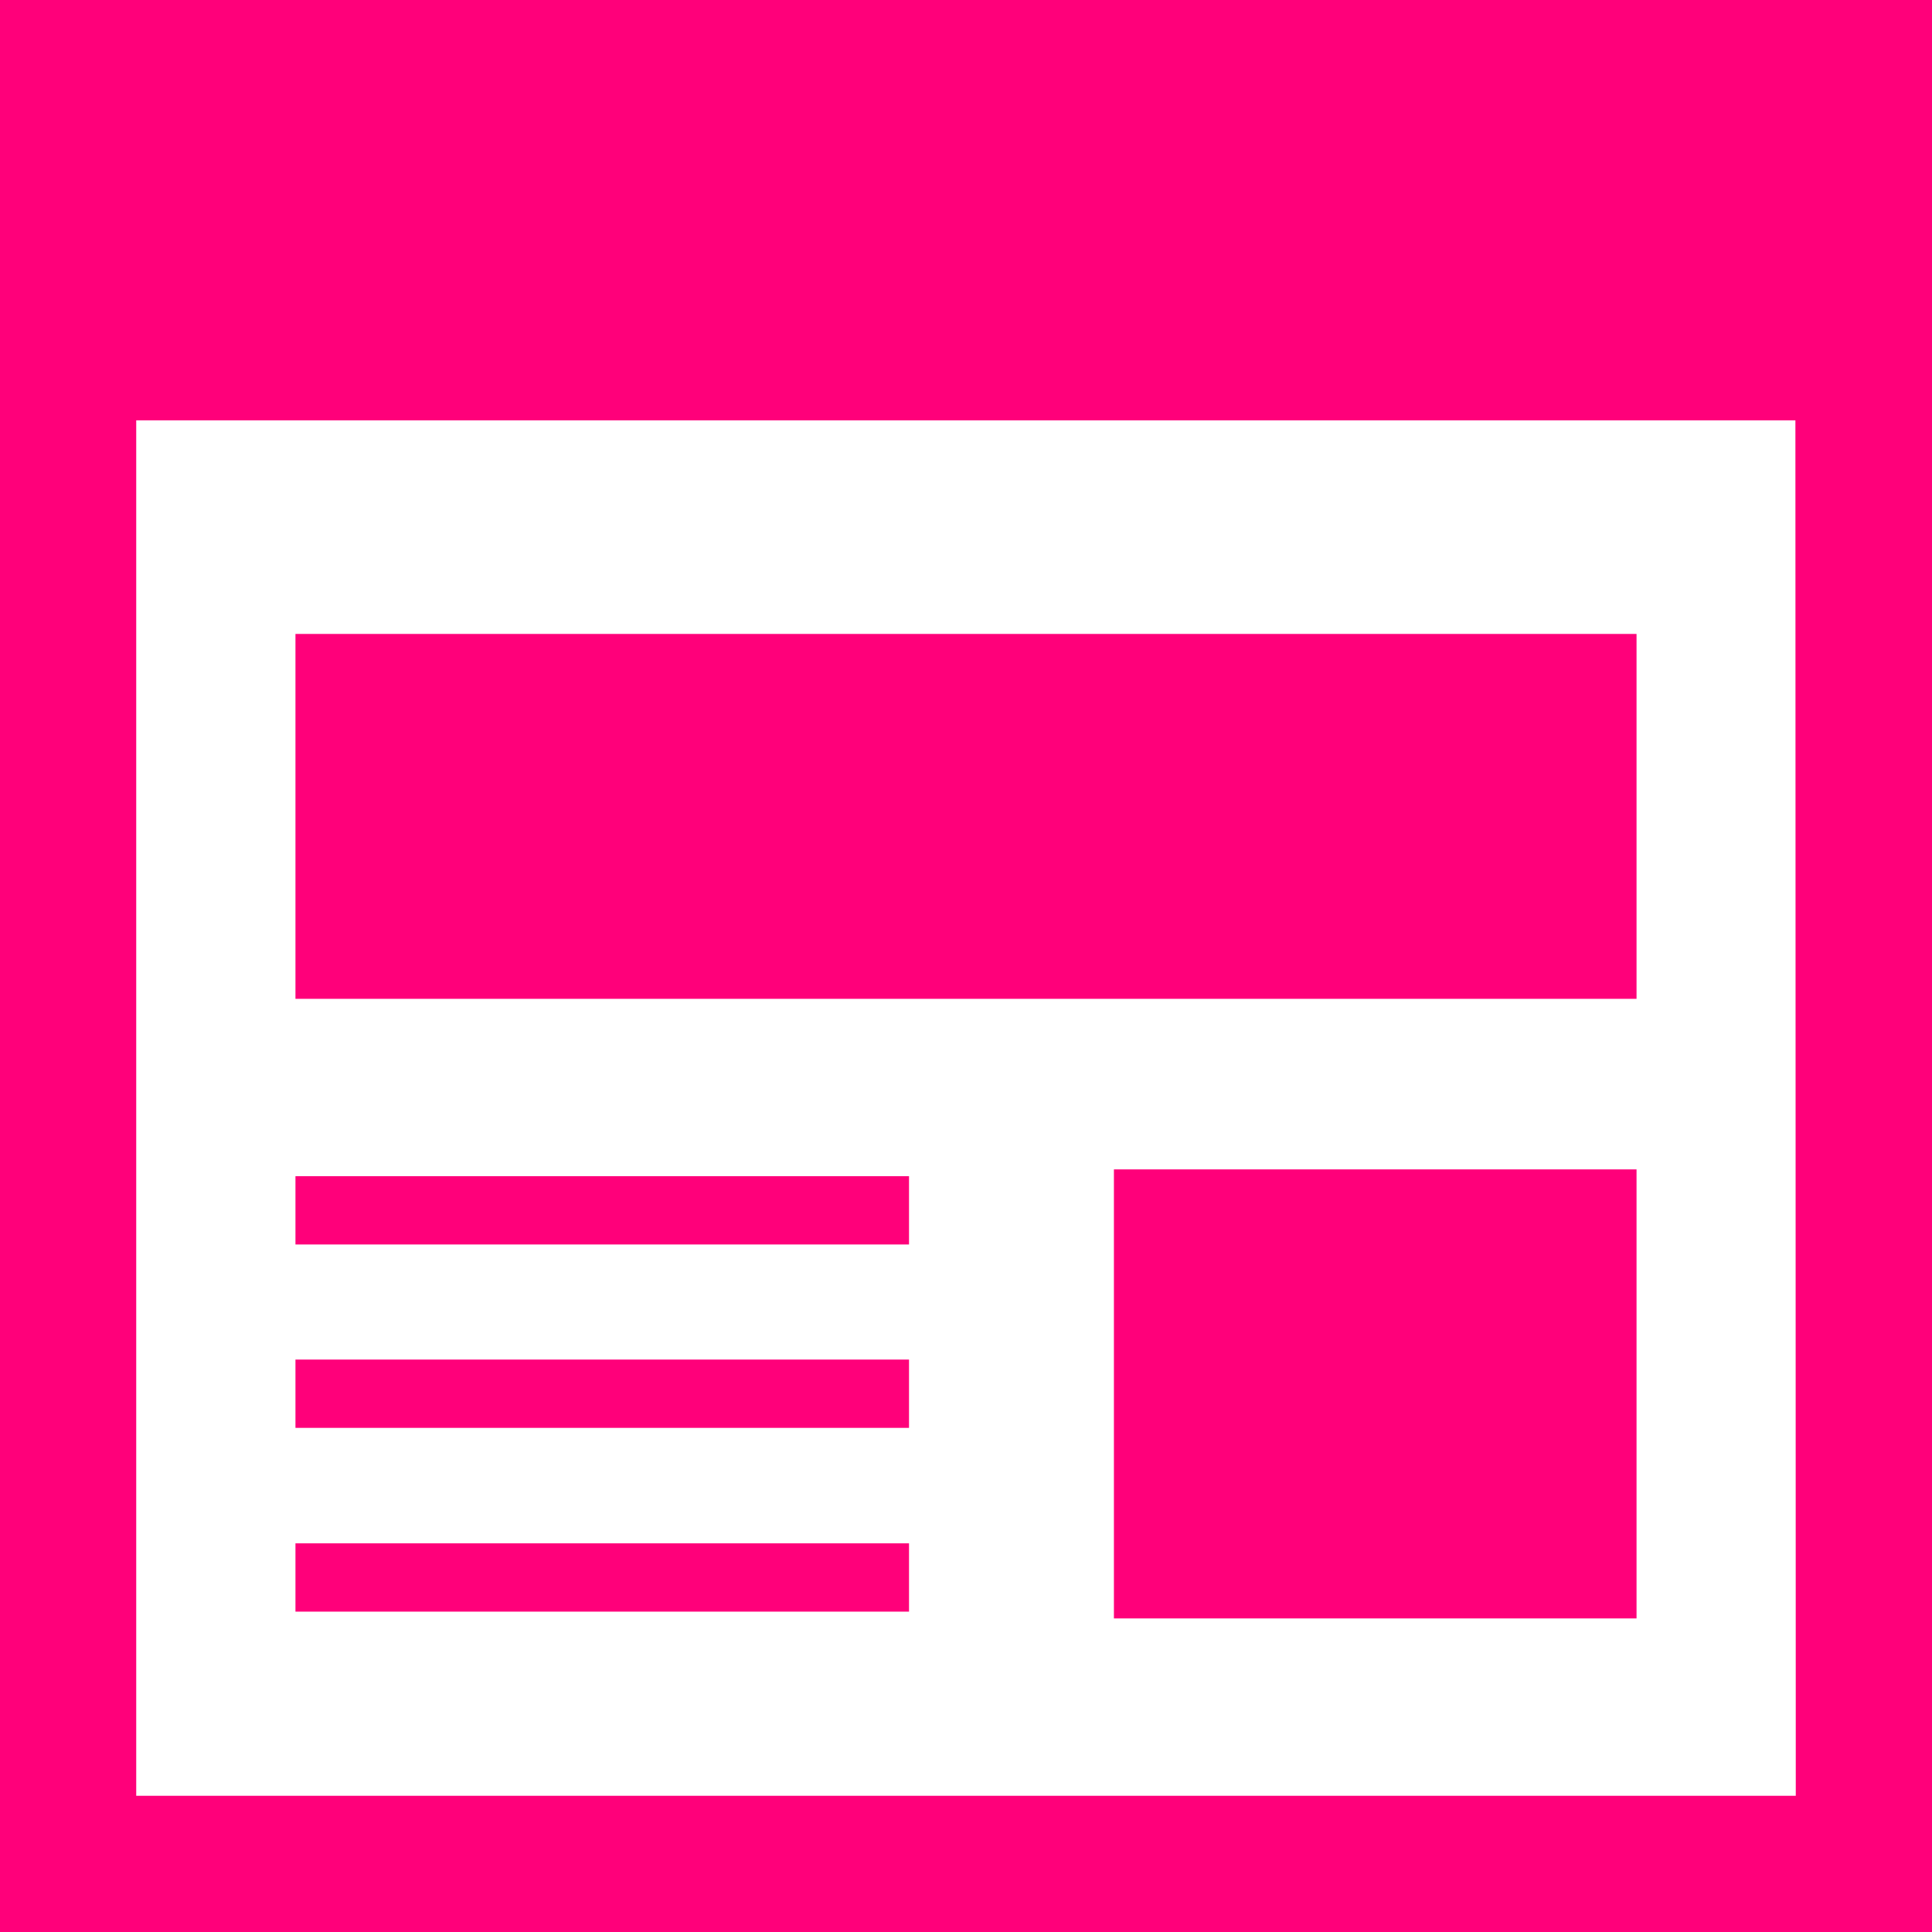
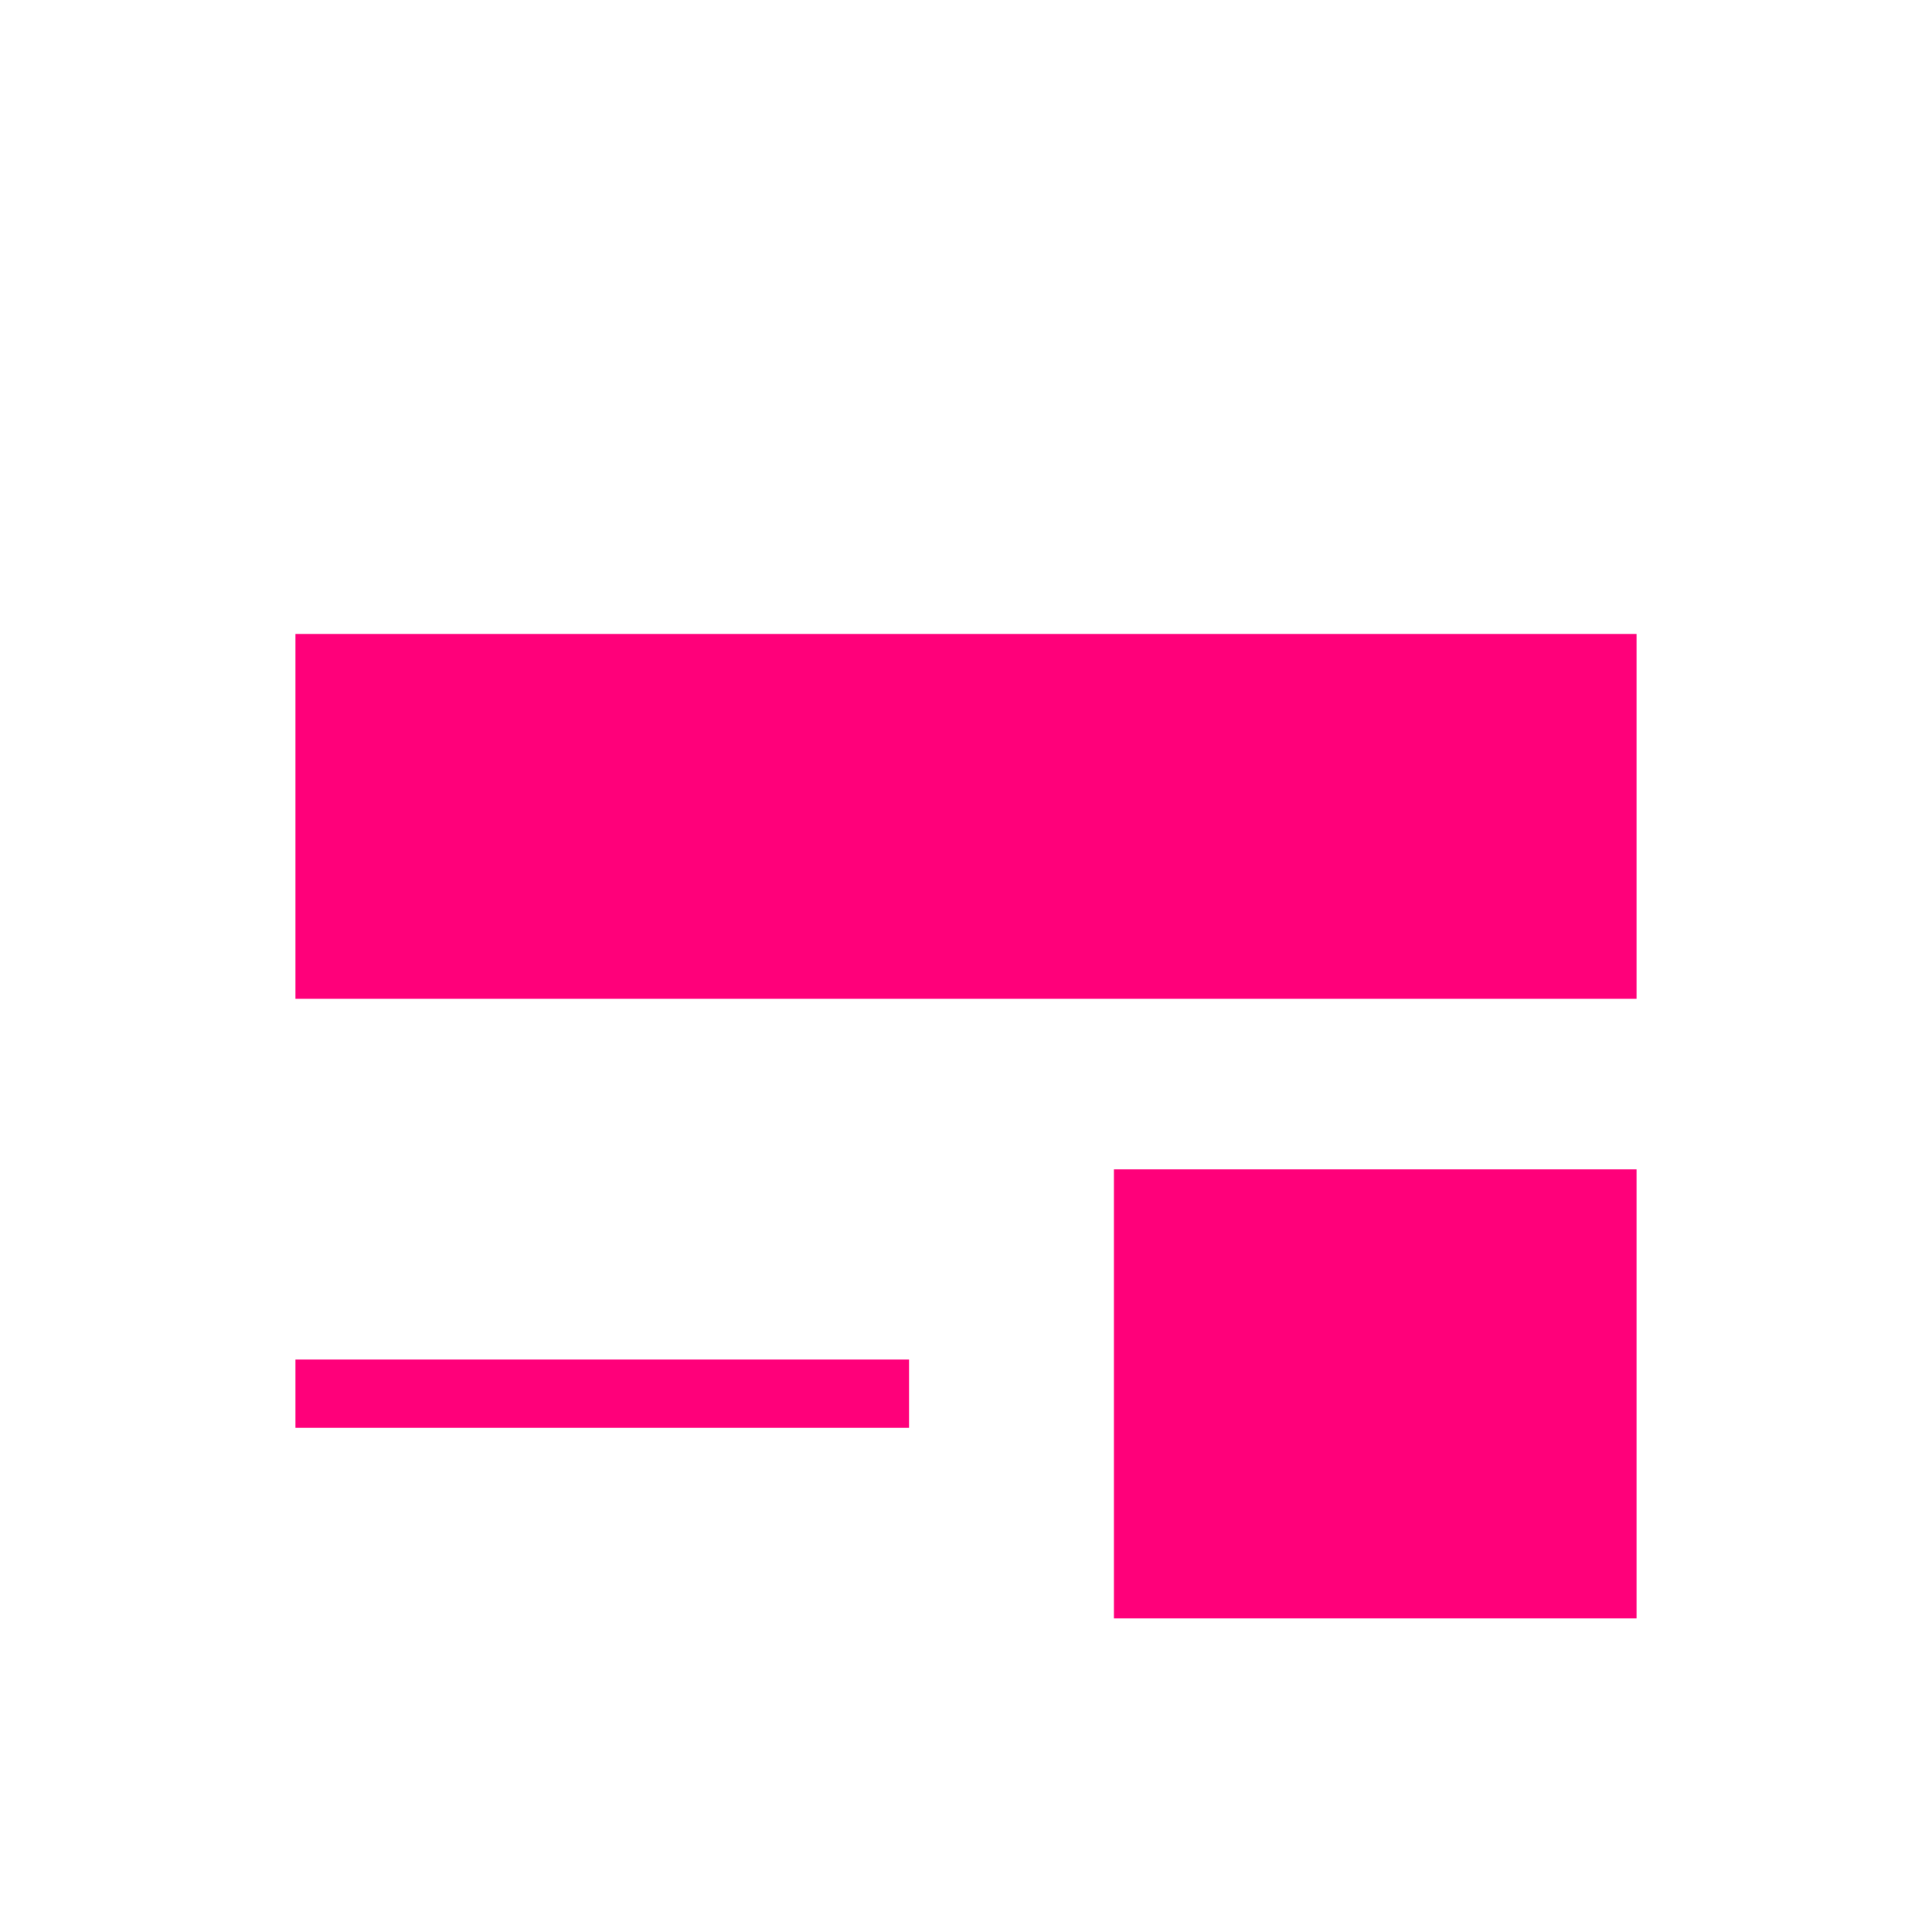
<svg xmlns="http://www.w3.org/2000/svg" version="1.1" id="_x32_" x="0px" y="0px" viewBox="0 0 512 512" style="enable-background:new 0 0 512 512;" xml:space="preserve">
  <style type="text/css">
	.st0{fill:#FF007A;}
</style>
  <g>
-     <path class="st0" d="M0,0v512h512v-18.1V0H0z M475.9,475.9H36.1V111.4h439.7L475.9,475.9L475.9,475.9z" />
    <rect x="78.3" y="168" class="st0" width="355.4" height="96.7" />
    <rect x="295.2" y="309.9" class="st0" width="138.5" height="119" />
-     <rect x="78.3" y="311.7" class="st0" width="162.6" height="18.1" />
-     <rect x="78.3" y="409" class="st0" width="162.6" height="18.1" />
    <rect x="78.3" y="360.3" class="st0" width="162.6" height="18.1" />
  </g>
</svg>